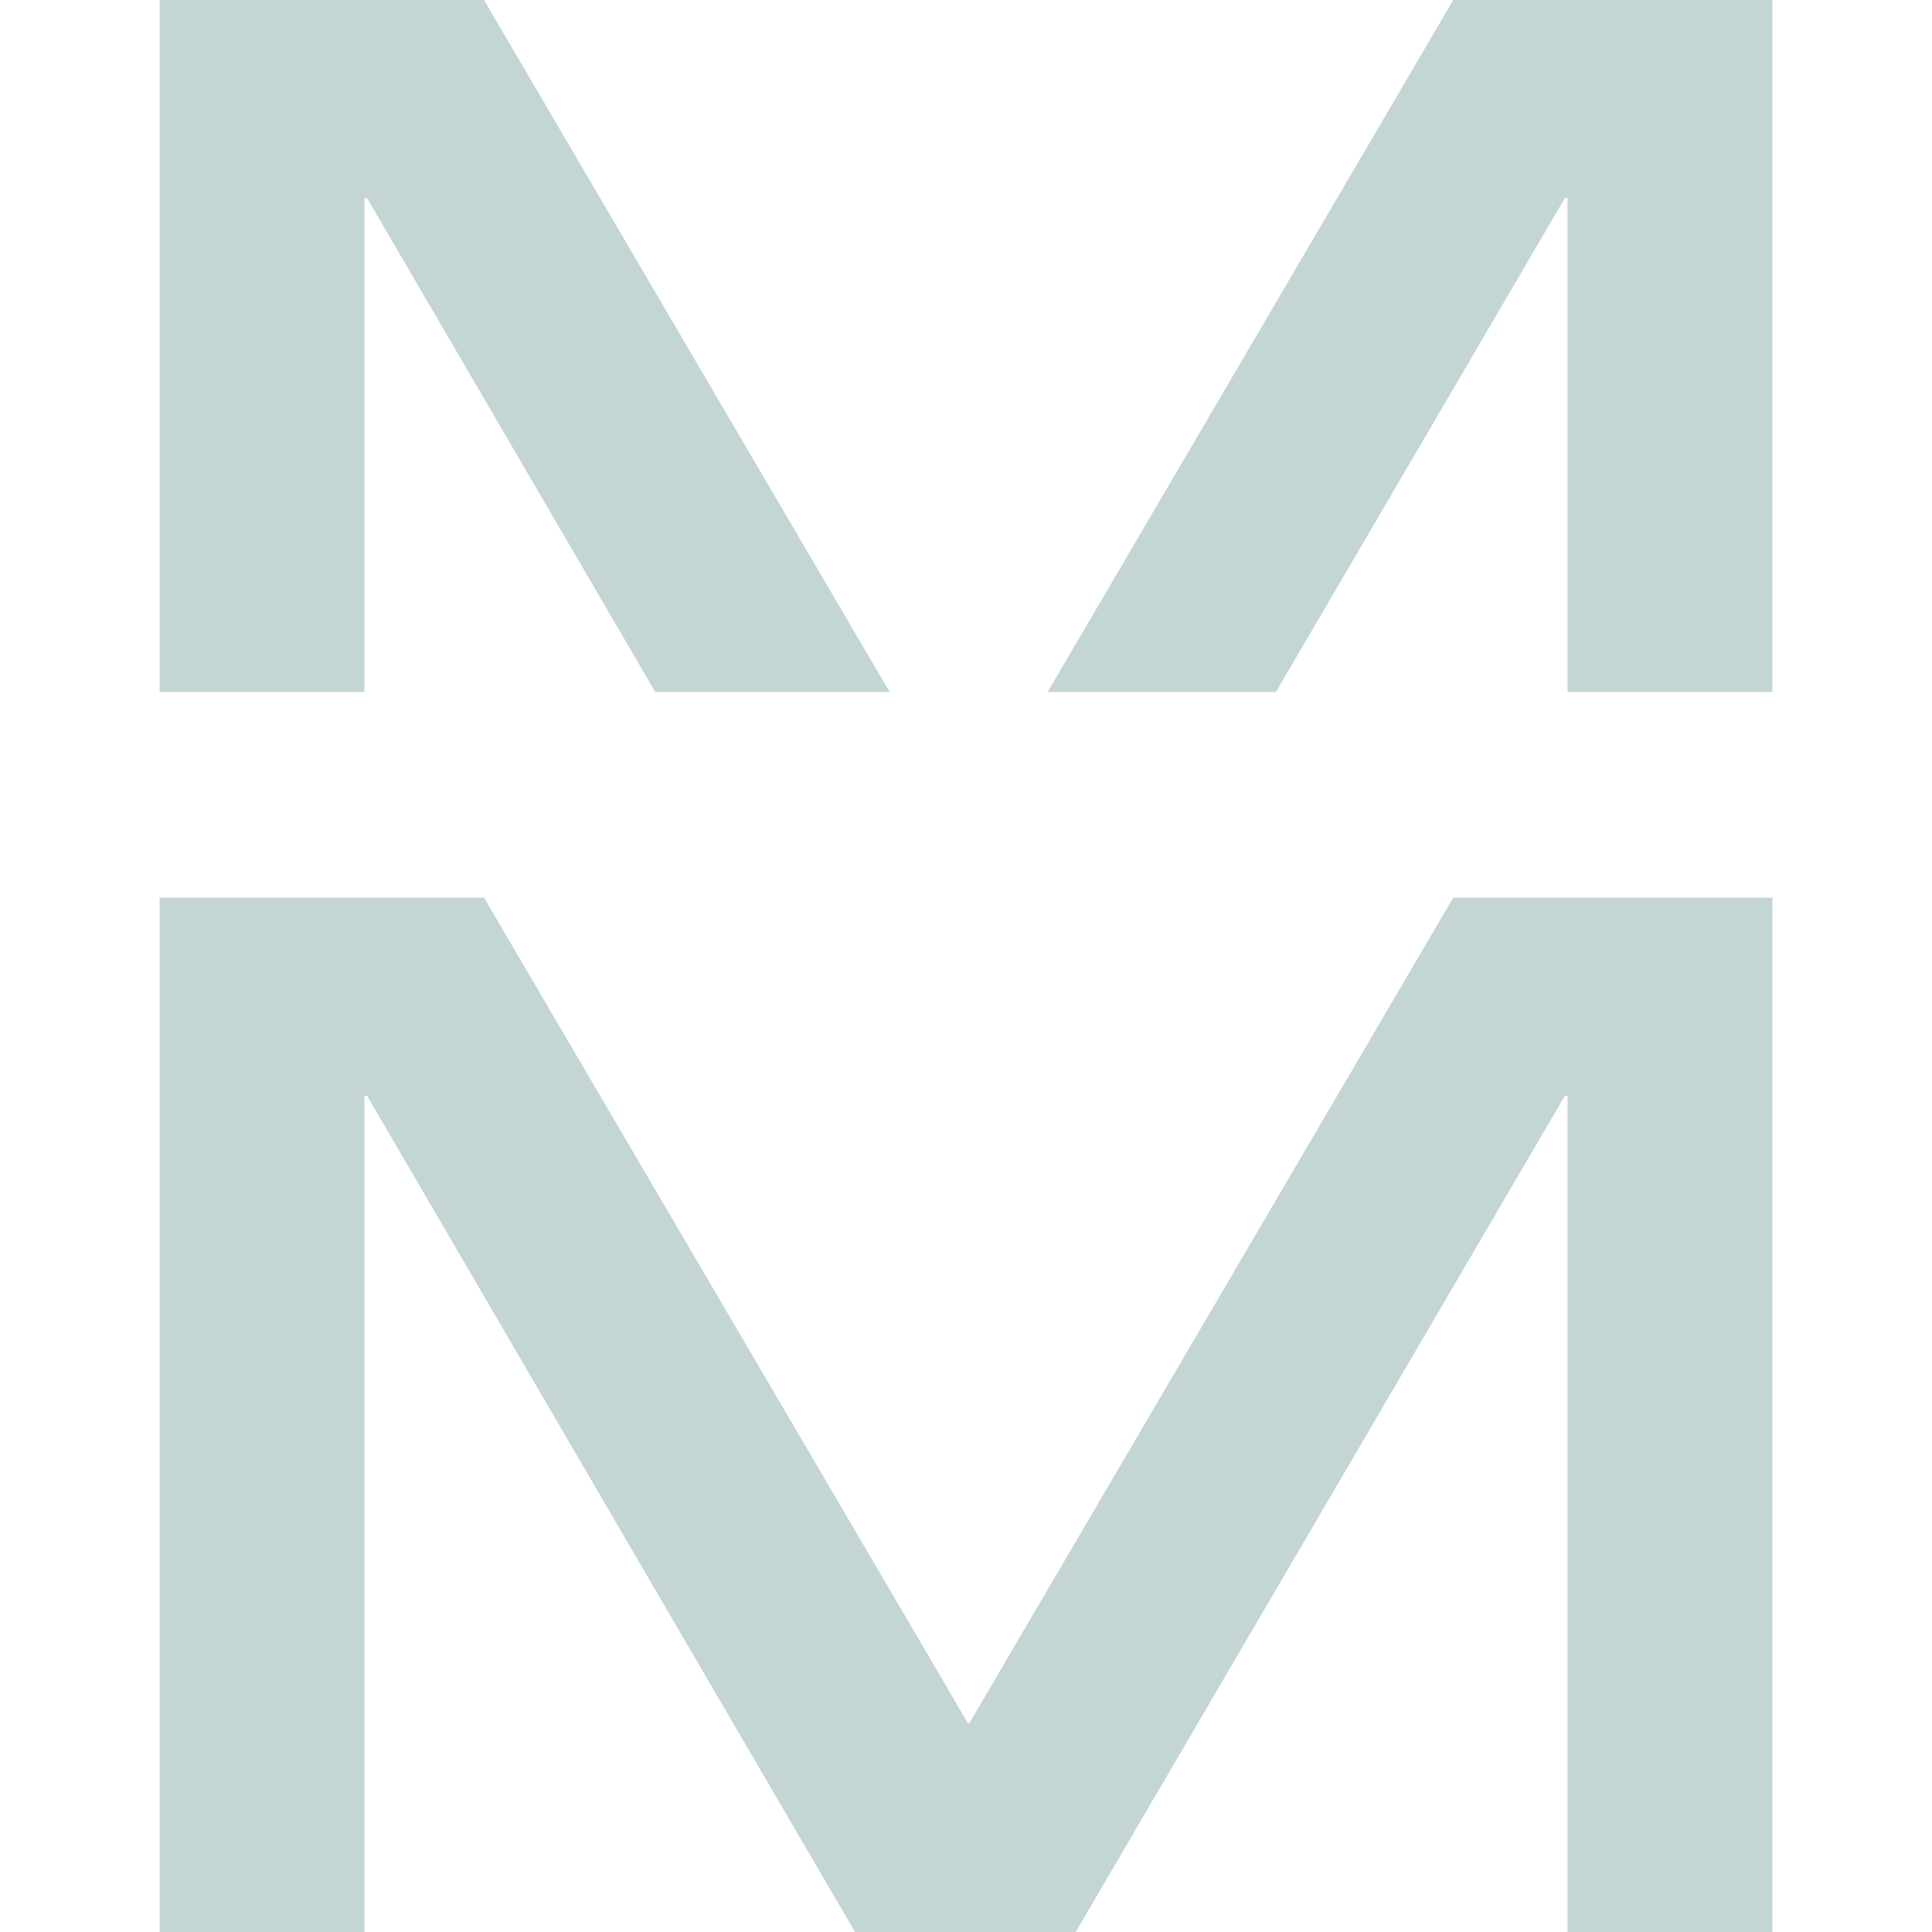
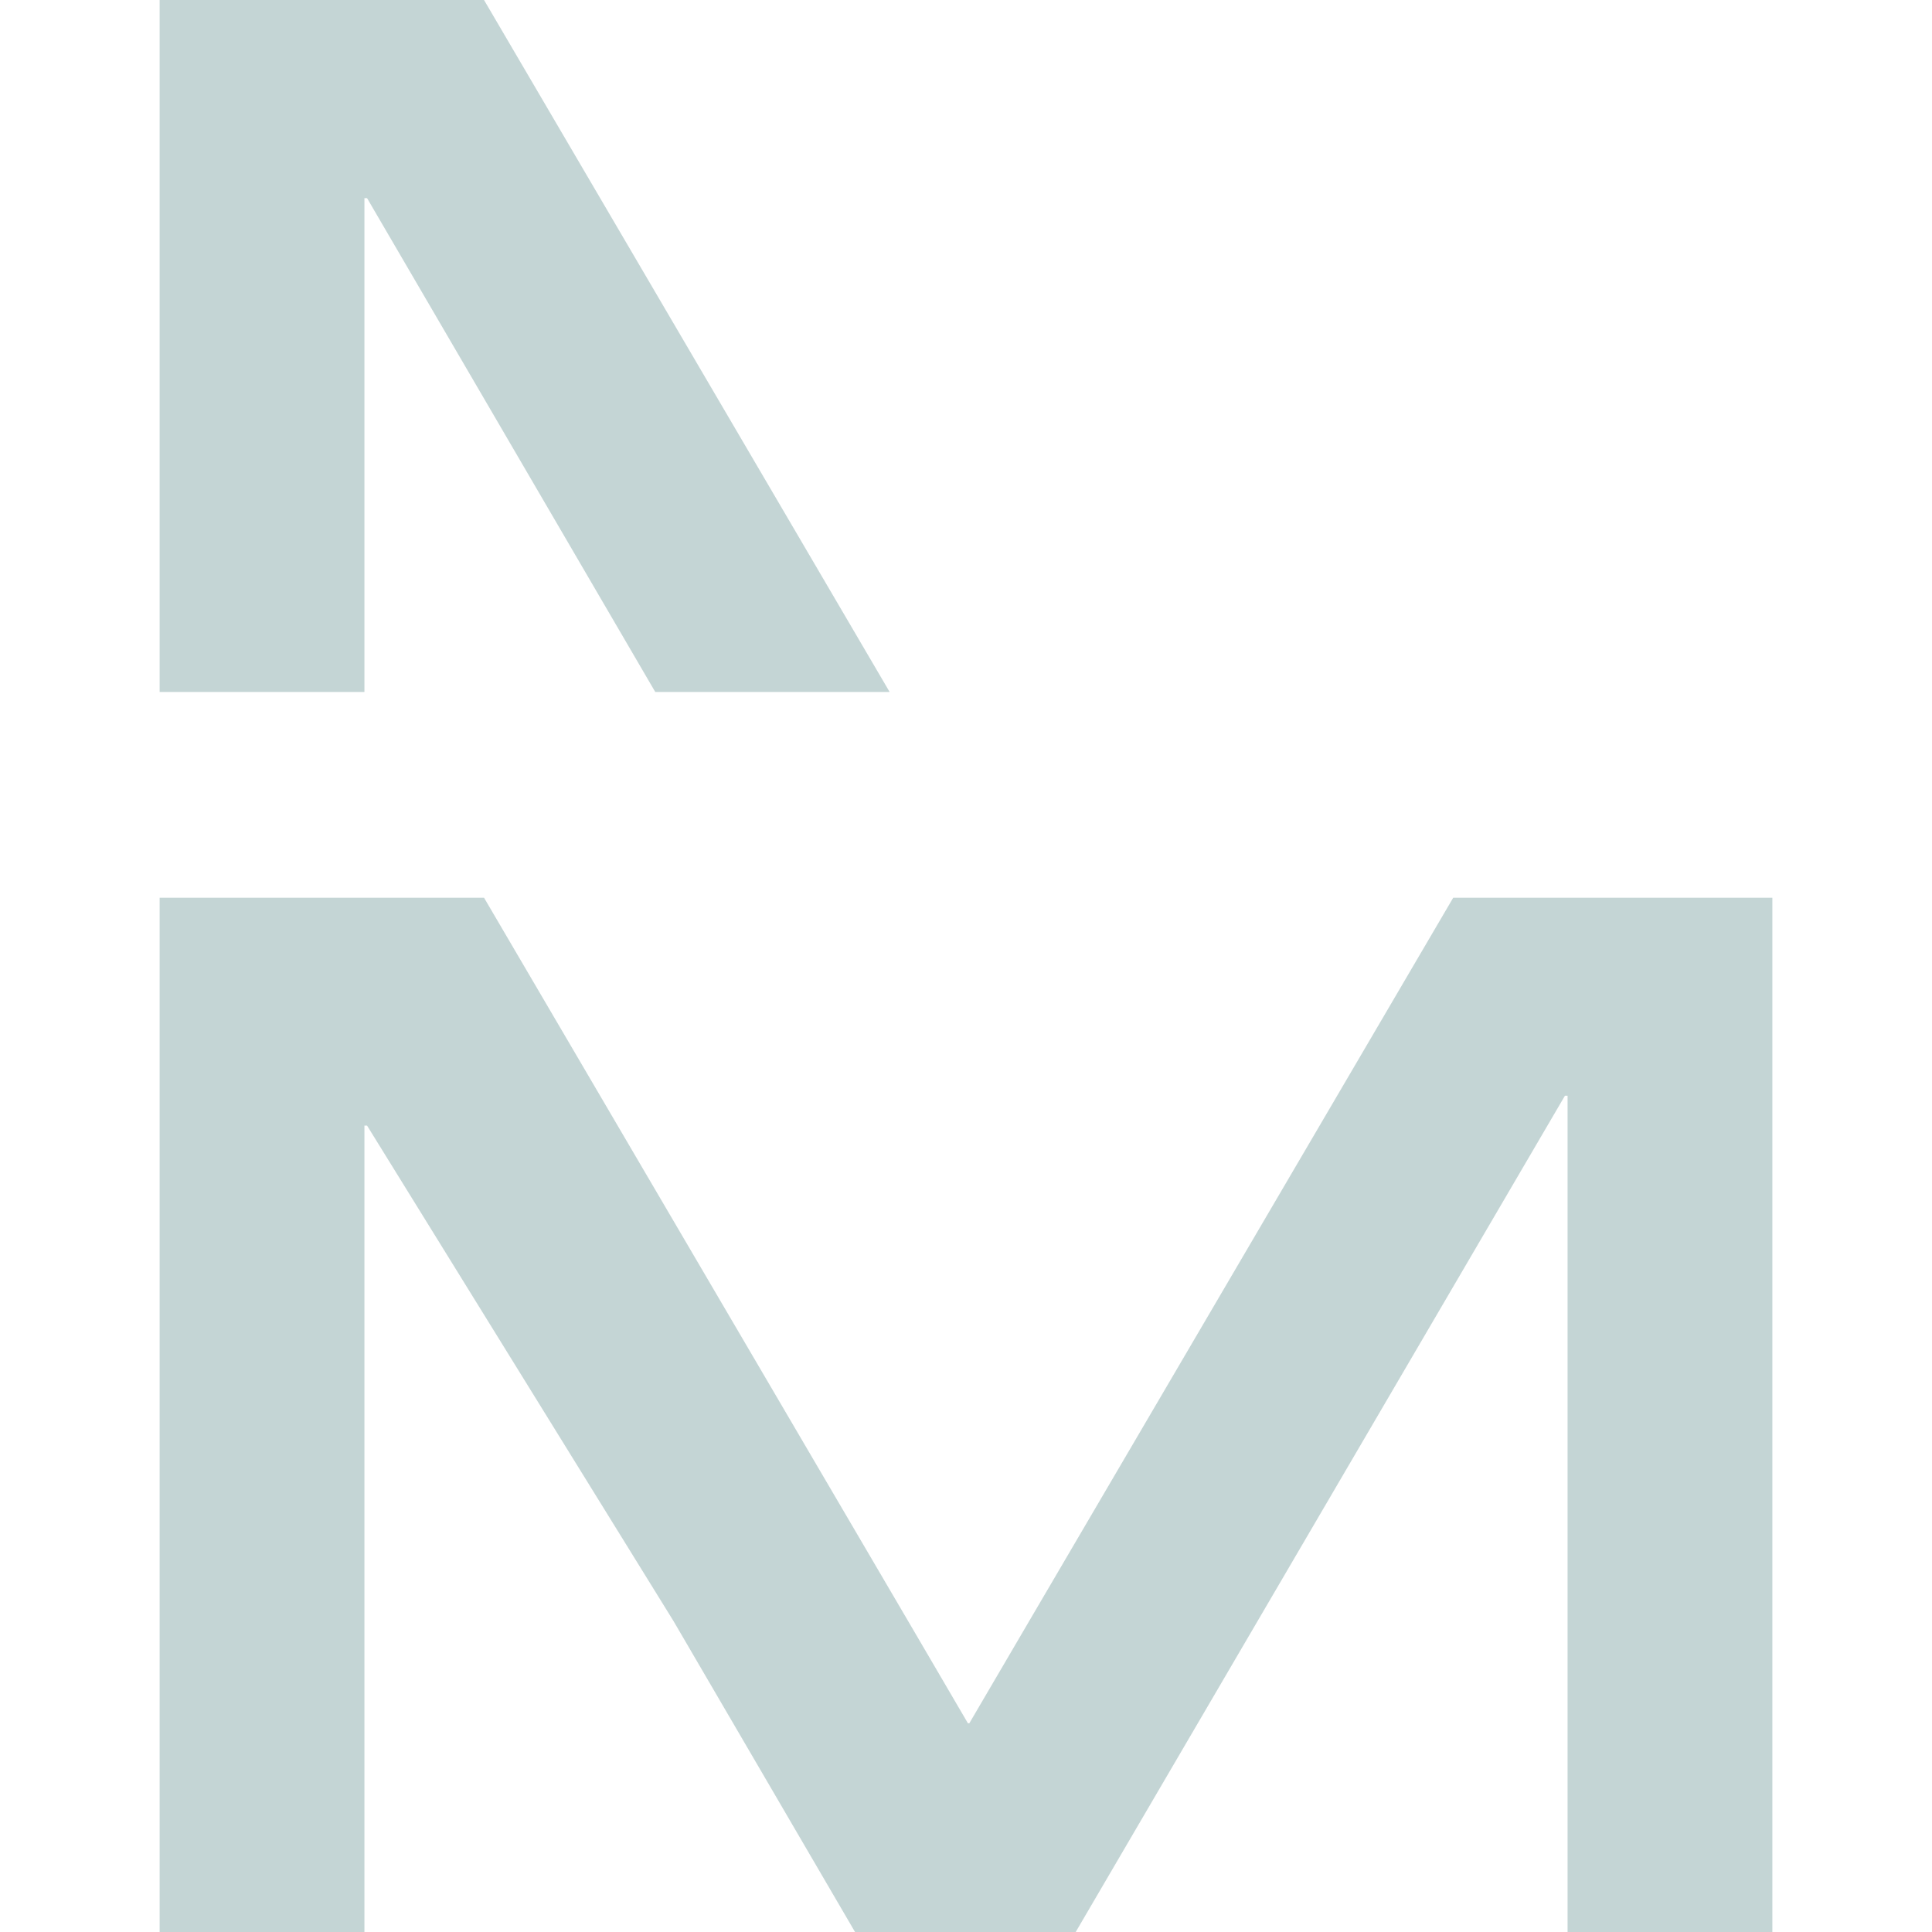
<svg xmlns="http://www.w3.org/2000/svg" width="32" height="32" viewBox="0 0 32 32" fill="none">
-   <path d="M25.92 3.28H25.964V11.461H29.356V0H24.071L17.352 11.461H21.134L25.92 3.28Z" fill="#C4D5D5" />
  <path d="M6.036 3.282H6.08L10.853 11.461H14.735L8.017 0H2.644V11.461H6.036V3.282Z" fill="#C4D5D5" />
-   <path d="M29.356 18.644V14.869H25.964H24.07L17.046 26.851L16.055 28.543H16.032L15.042 26.851L8.017 14.869H6.036H2.644V18.644V26.851V32H6.036V26.851V18.644V18.149H6.08L11.156 26.851L14.162 32H17.817L20.829 26.851L25.92 18.149H25.964V18.644V26.851V32H29.356V26.851V18.644Z" fill="#C4D5D5" />
+   <path d="M29.356 18.644V14.869H25.964H24.07L17.046 26.851L16.055 28.543H16.032L15.042 26.851L8.017 14.869H6.036H2.644V18.644V26.851V32H6.036V26.851V18.644H6.08L11.156 26.851L14.162 32H17.817L20.829 26.851L25.92 18.149H25.964V18.644V26.851V32H29.356V26.851V18.644Z" fill="#C4D5D5" />
</svg>